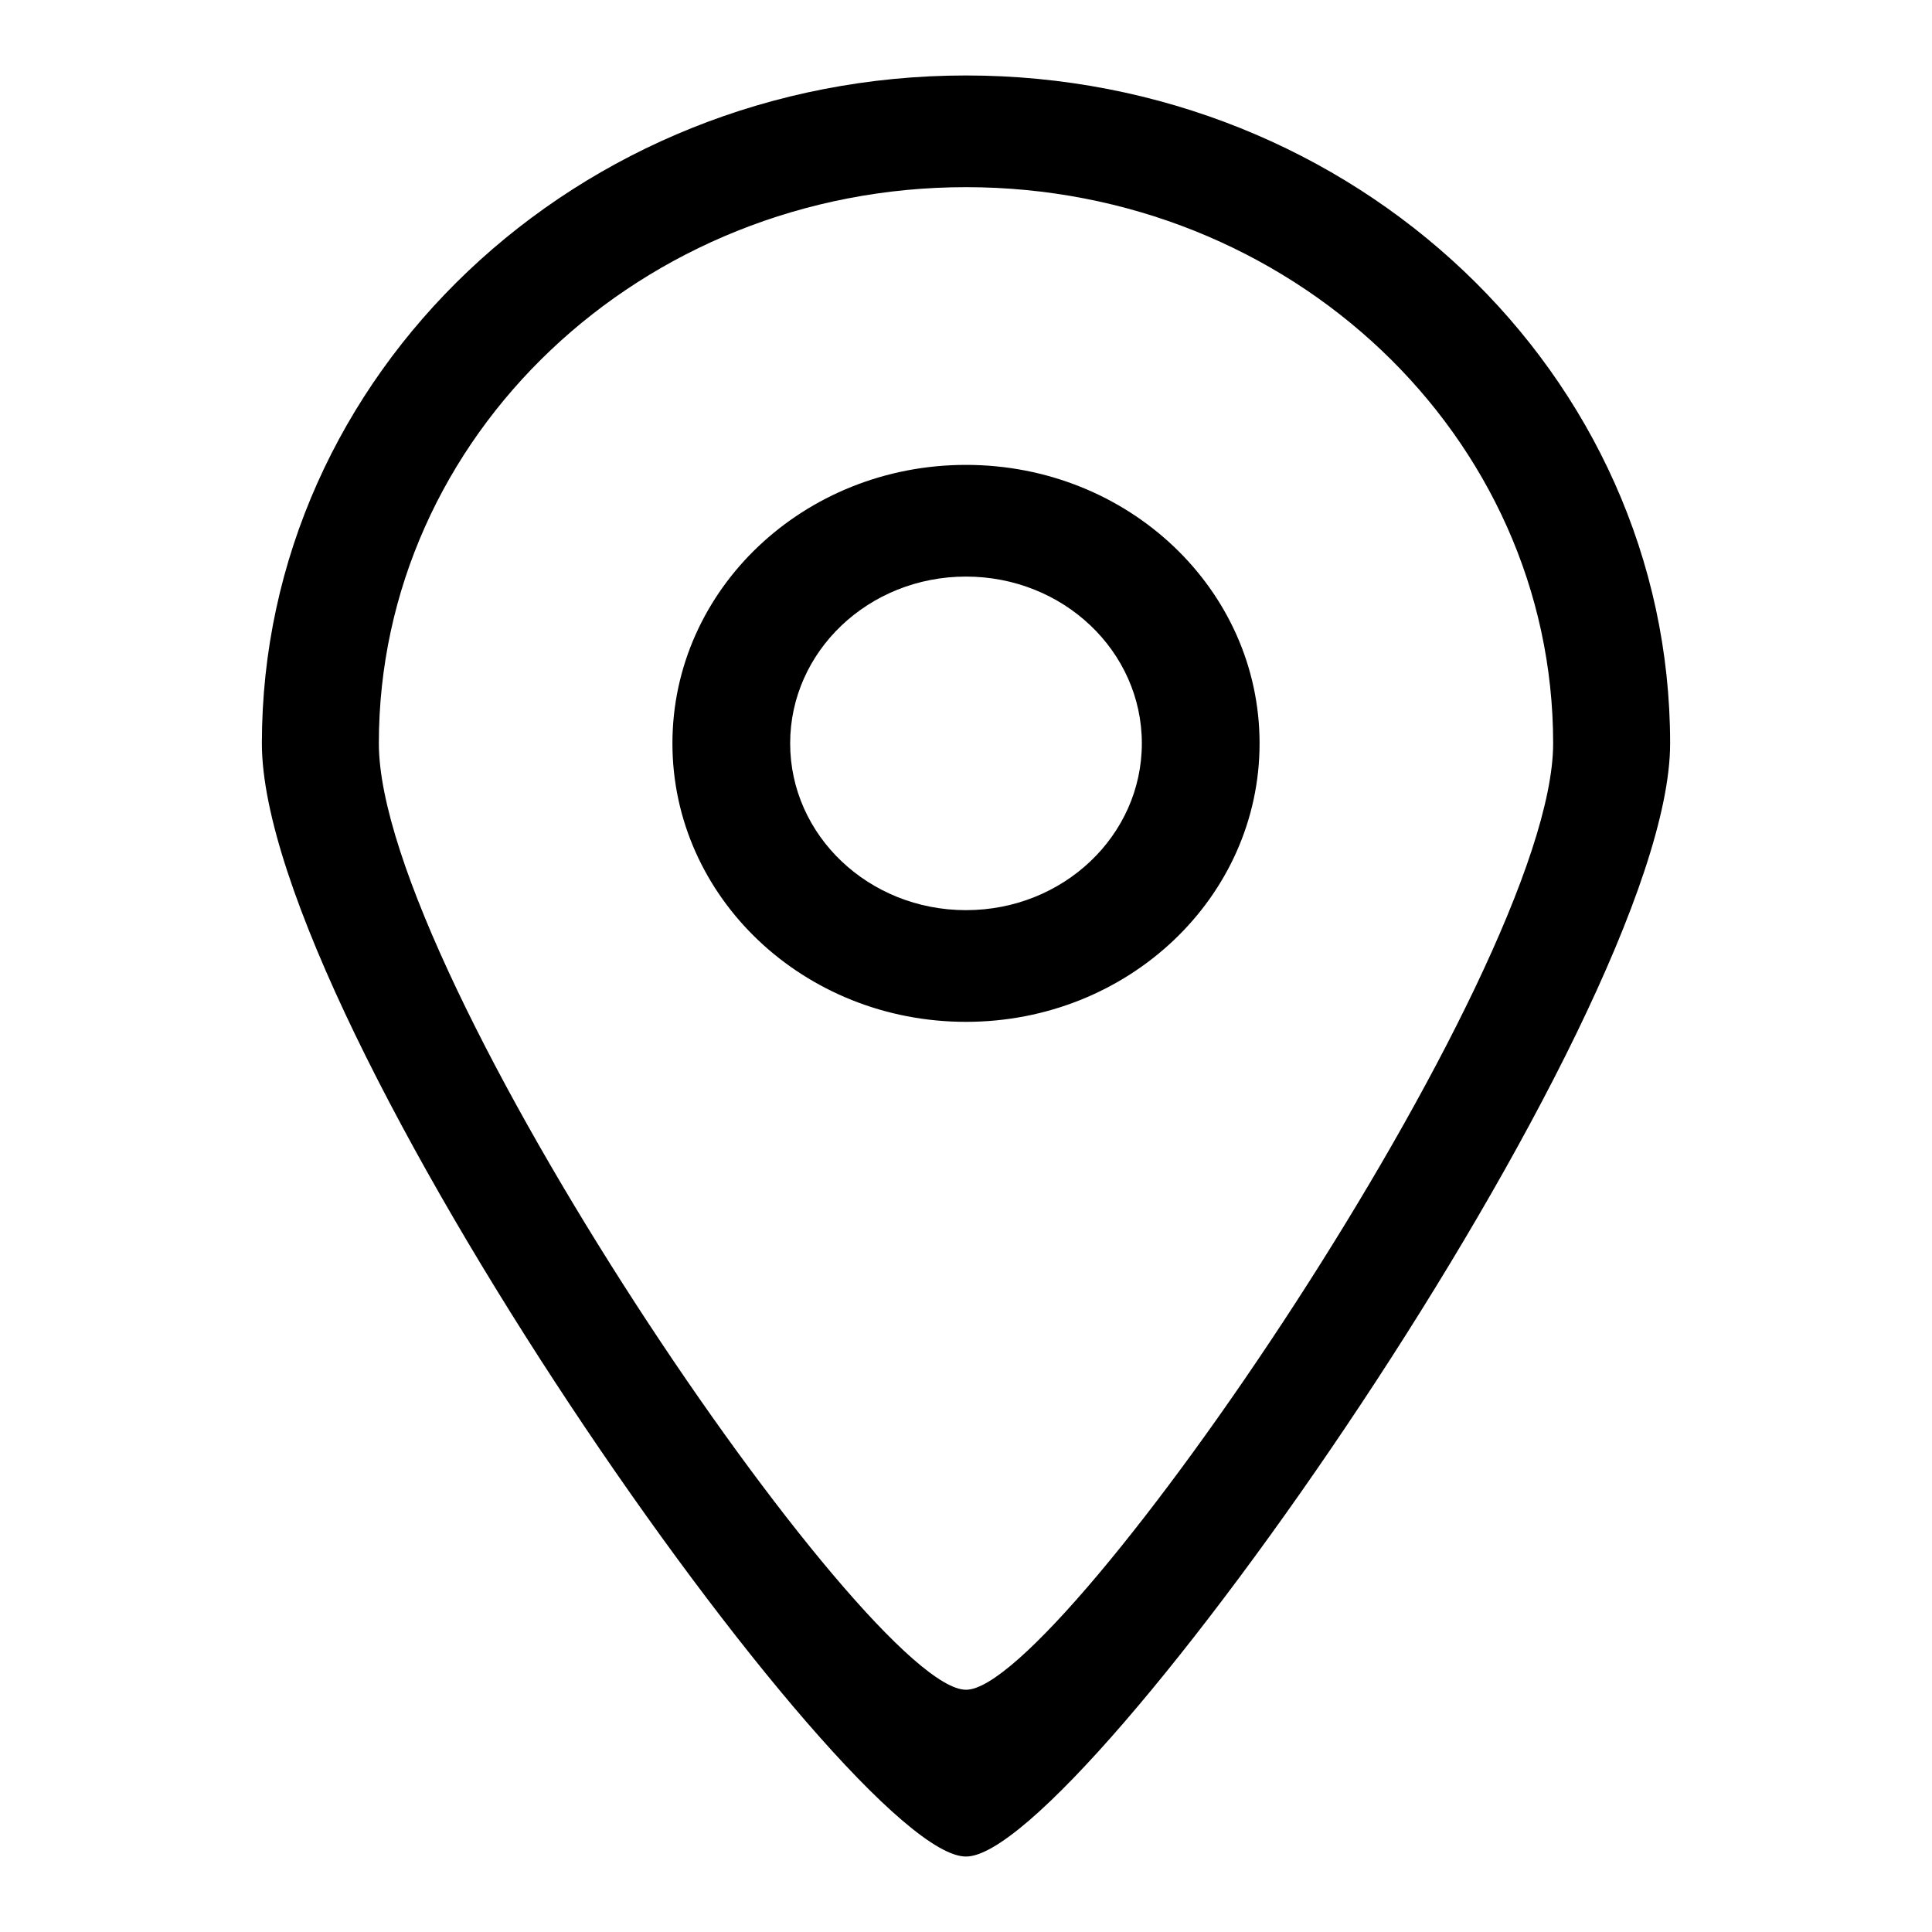
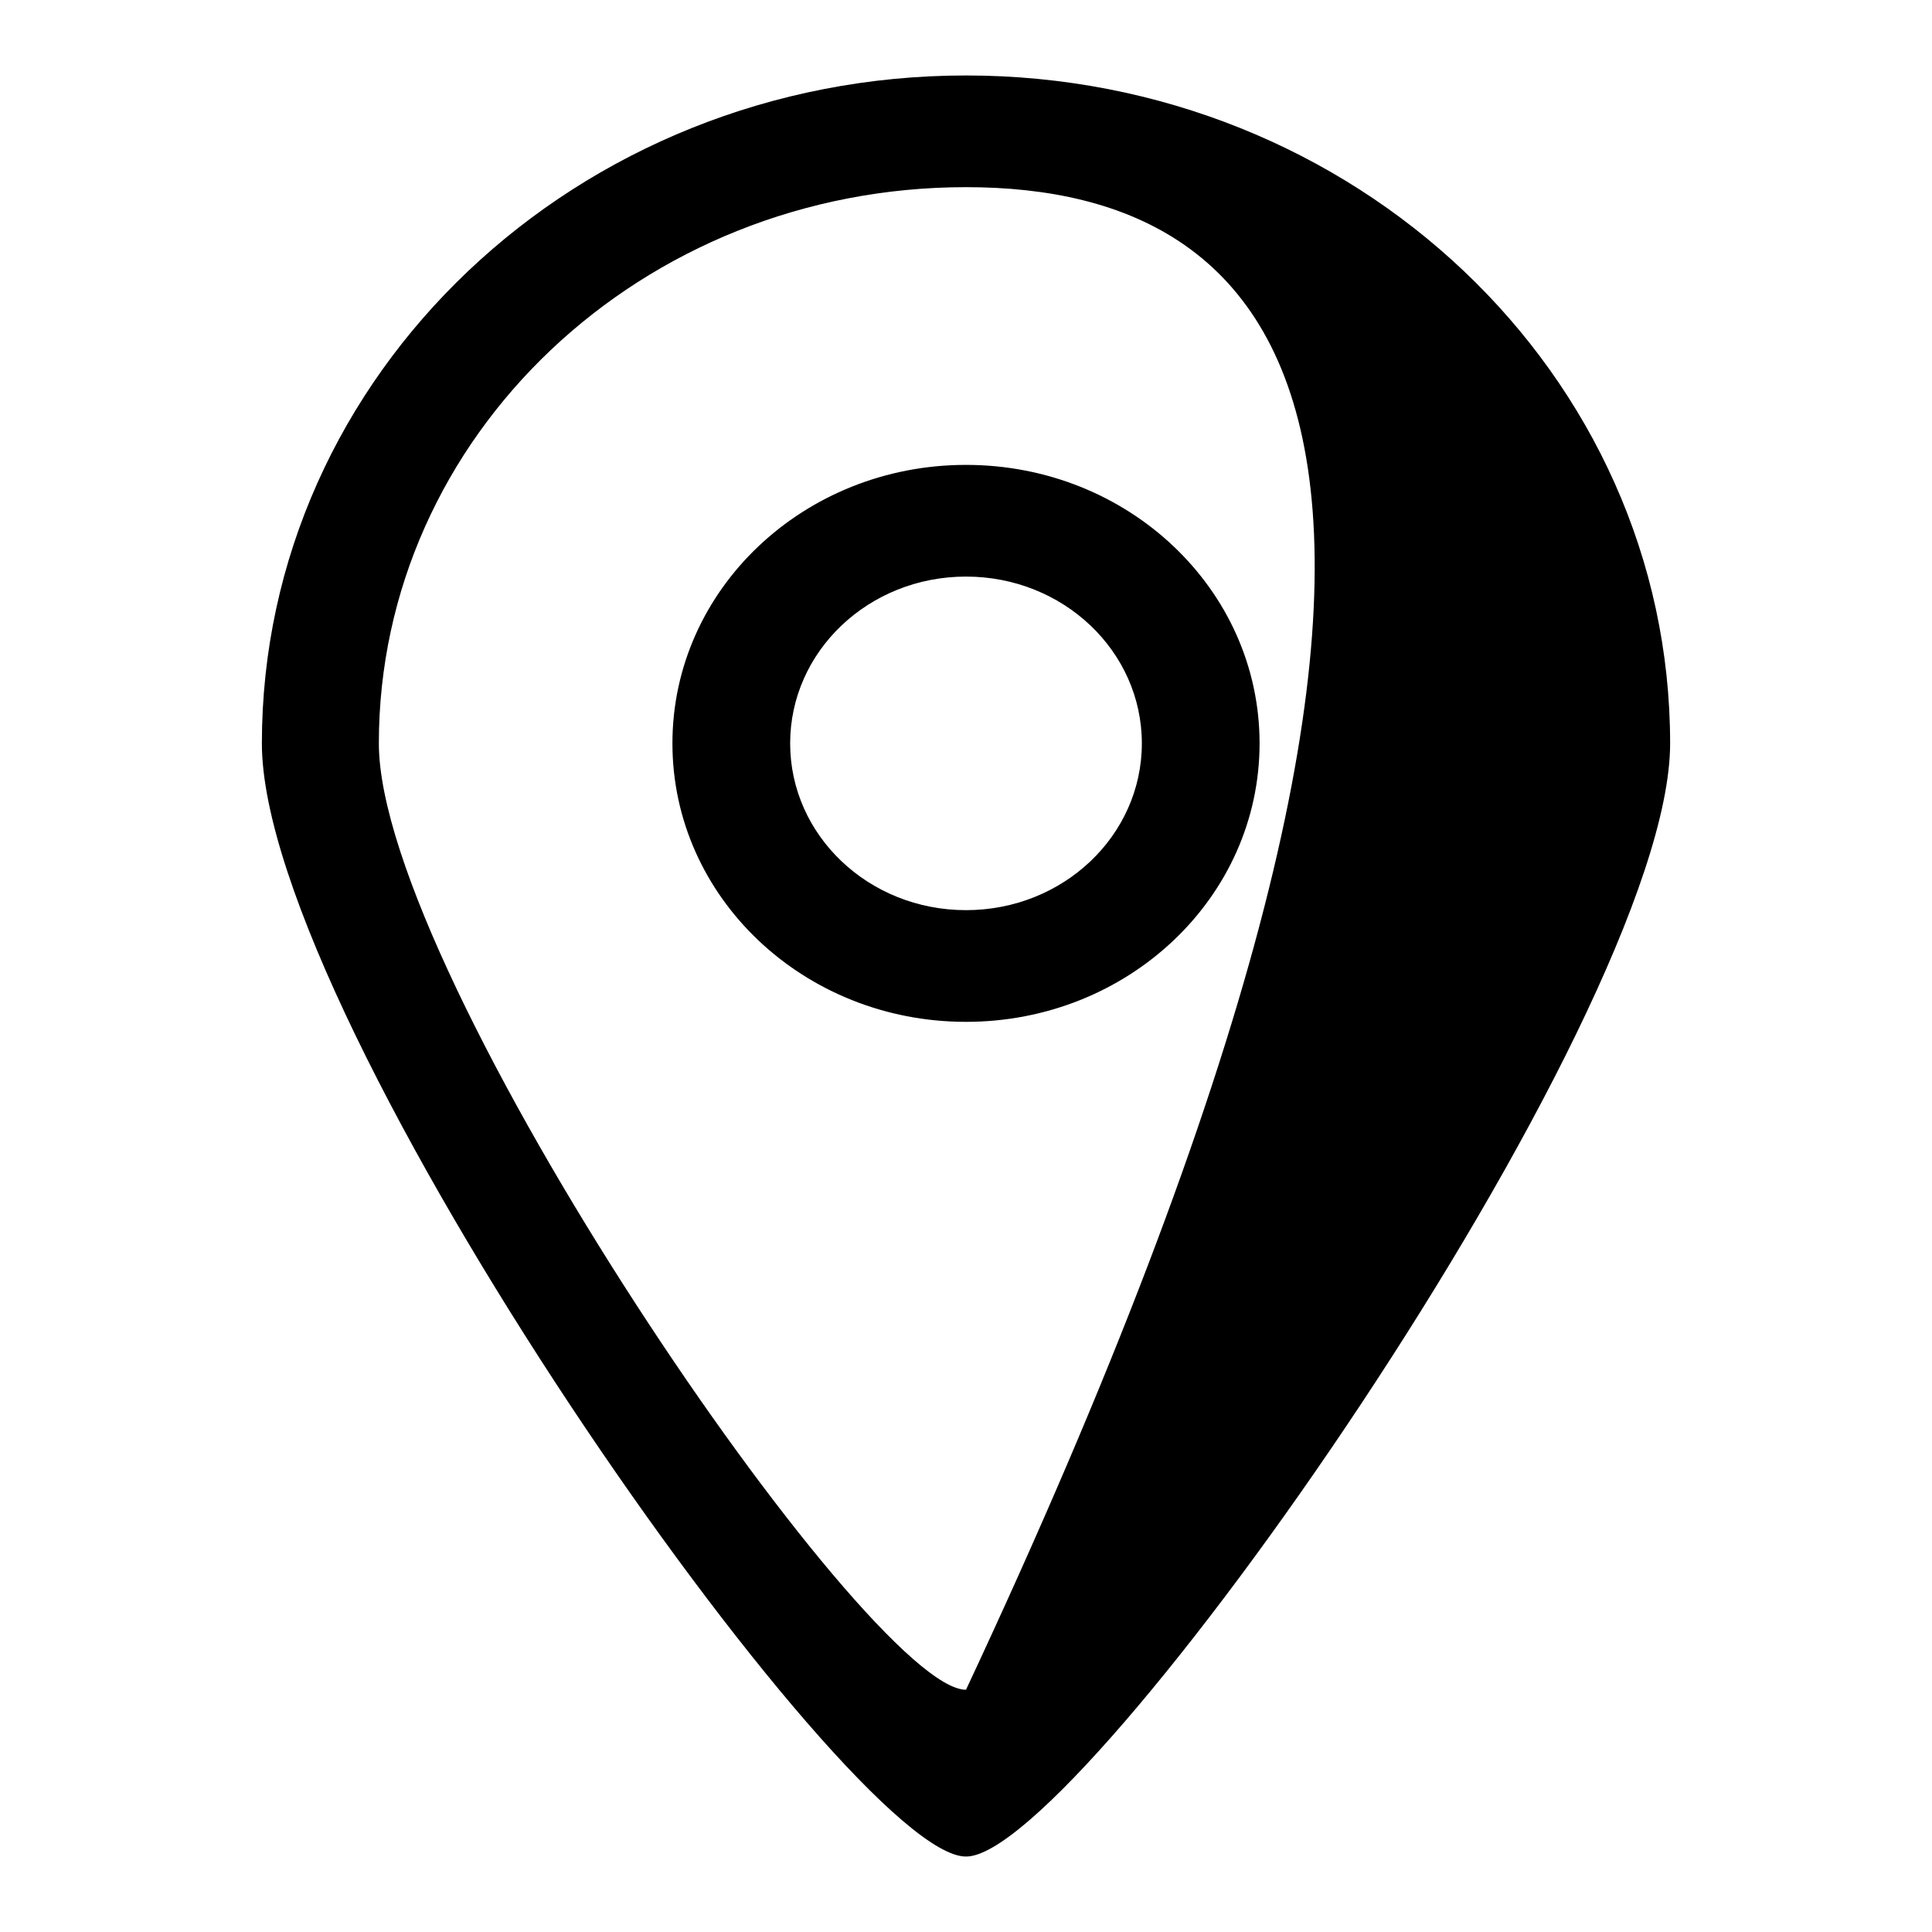
<svg xmlns="http://www.w3.org/2000/svg" version="1.1" x="0px" y="0px" viewBox="0 0 256 256" enable-background="new 0 0 256 256" xml:space="preserve">
  <g>
-     <path fill="#000000" d="M128,246c-15.5,0.1-93.3-110.5-93.3-147.5C34.7,49.6,76.5,10,128,10c51.5,0,93.3,39.6,93.3,88.5 C221.3,135,143.3,246.1,128,246z M128,24.8c-43,0-77.8,33-77.8,73.7c0,30.8,64.8,125.4,77.8,125.4c12.7,0.1,77.8-95,77.8-125.4 C205.8,57.8,171,24.8,128,24.8z M128,135.4c-21.5,0-38.9-16.5-38.9-36.9c0-20.4,17.4-36.9,38.9-36.9c21.5,0,38.9,16.5,38.9,36.9 C166.9,118.9,149.5,135.4,128,135.4z M128,76.4c-12.9,0-23.3,9.9-23.3,22.1c0,12.2,10.4,22.1,23.3,22.1c12.9,0,23.3-9.9,23.3-22.1 C151.3,86.3,140.9,76.4,128,76.4z" />
+     <path fill="#000000" d="M128,246c-15.5,0.1-93.3-110.5-93.3-147.5C34.7,49.6,76.5,10,128,10c51.5,0,93.3,39.6,93.3,88.5 C221.3,135,143.3,246.1,128,246z M128,24.8c-43,0-77.8,33-77.8,73.7c0,30.8,64.8,125.4,77.8,125.4C205.8,57.8,171,24.8,128,24.8z M128,135.4c-21.5,0-38.9-16.5-38.9-36.9c0-20.4,17.4-36.9,38.9-36.9c21.5,0,38.9,16.5,38.9,36.9 C166.9,118.9,149.5,135.4,128,135.4z M128,76.4c-12.9,0-23.3,9.9-23.3,22.1c0,12.2,10.4,22.1,23.3,22.1c12.9,0,23.3-9.9,23.3-22.1 C151.3,86.3,140.9,76.4,128,76.4z" />
  </g>
</svg>